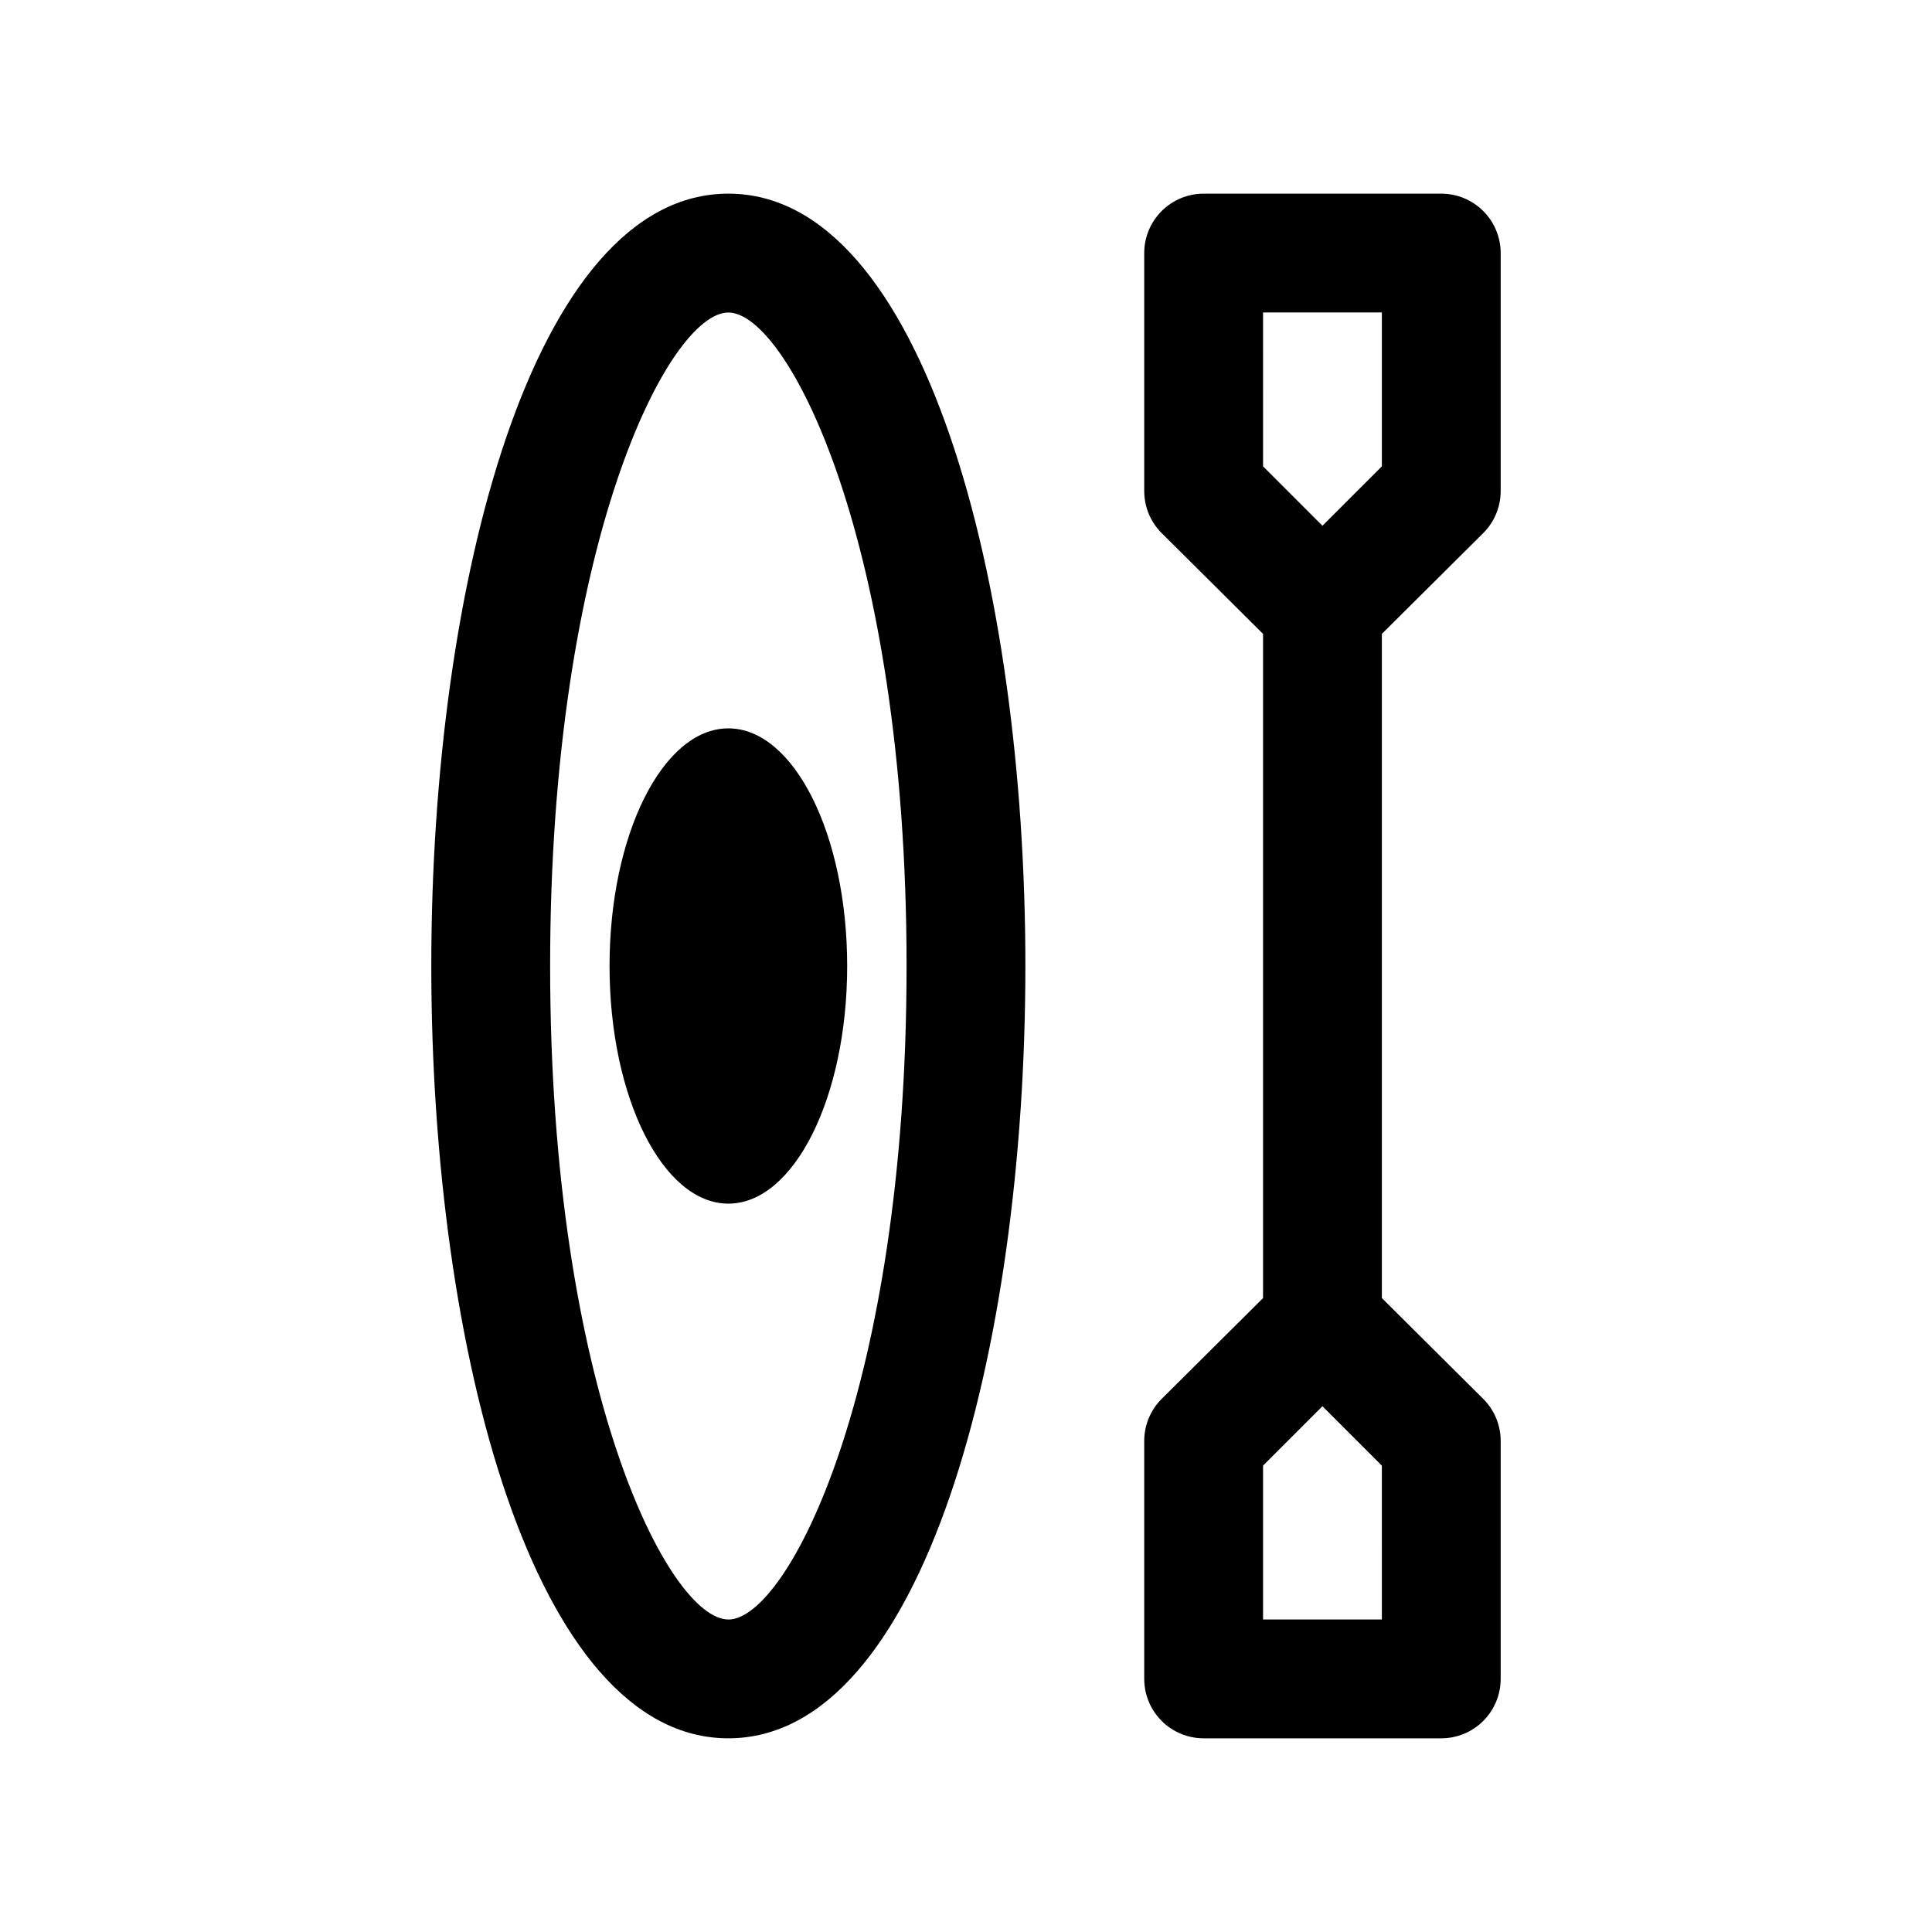
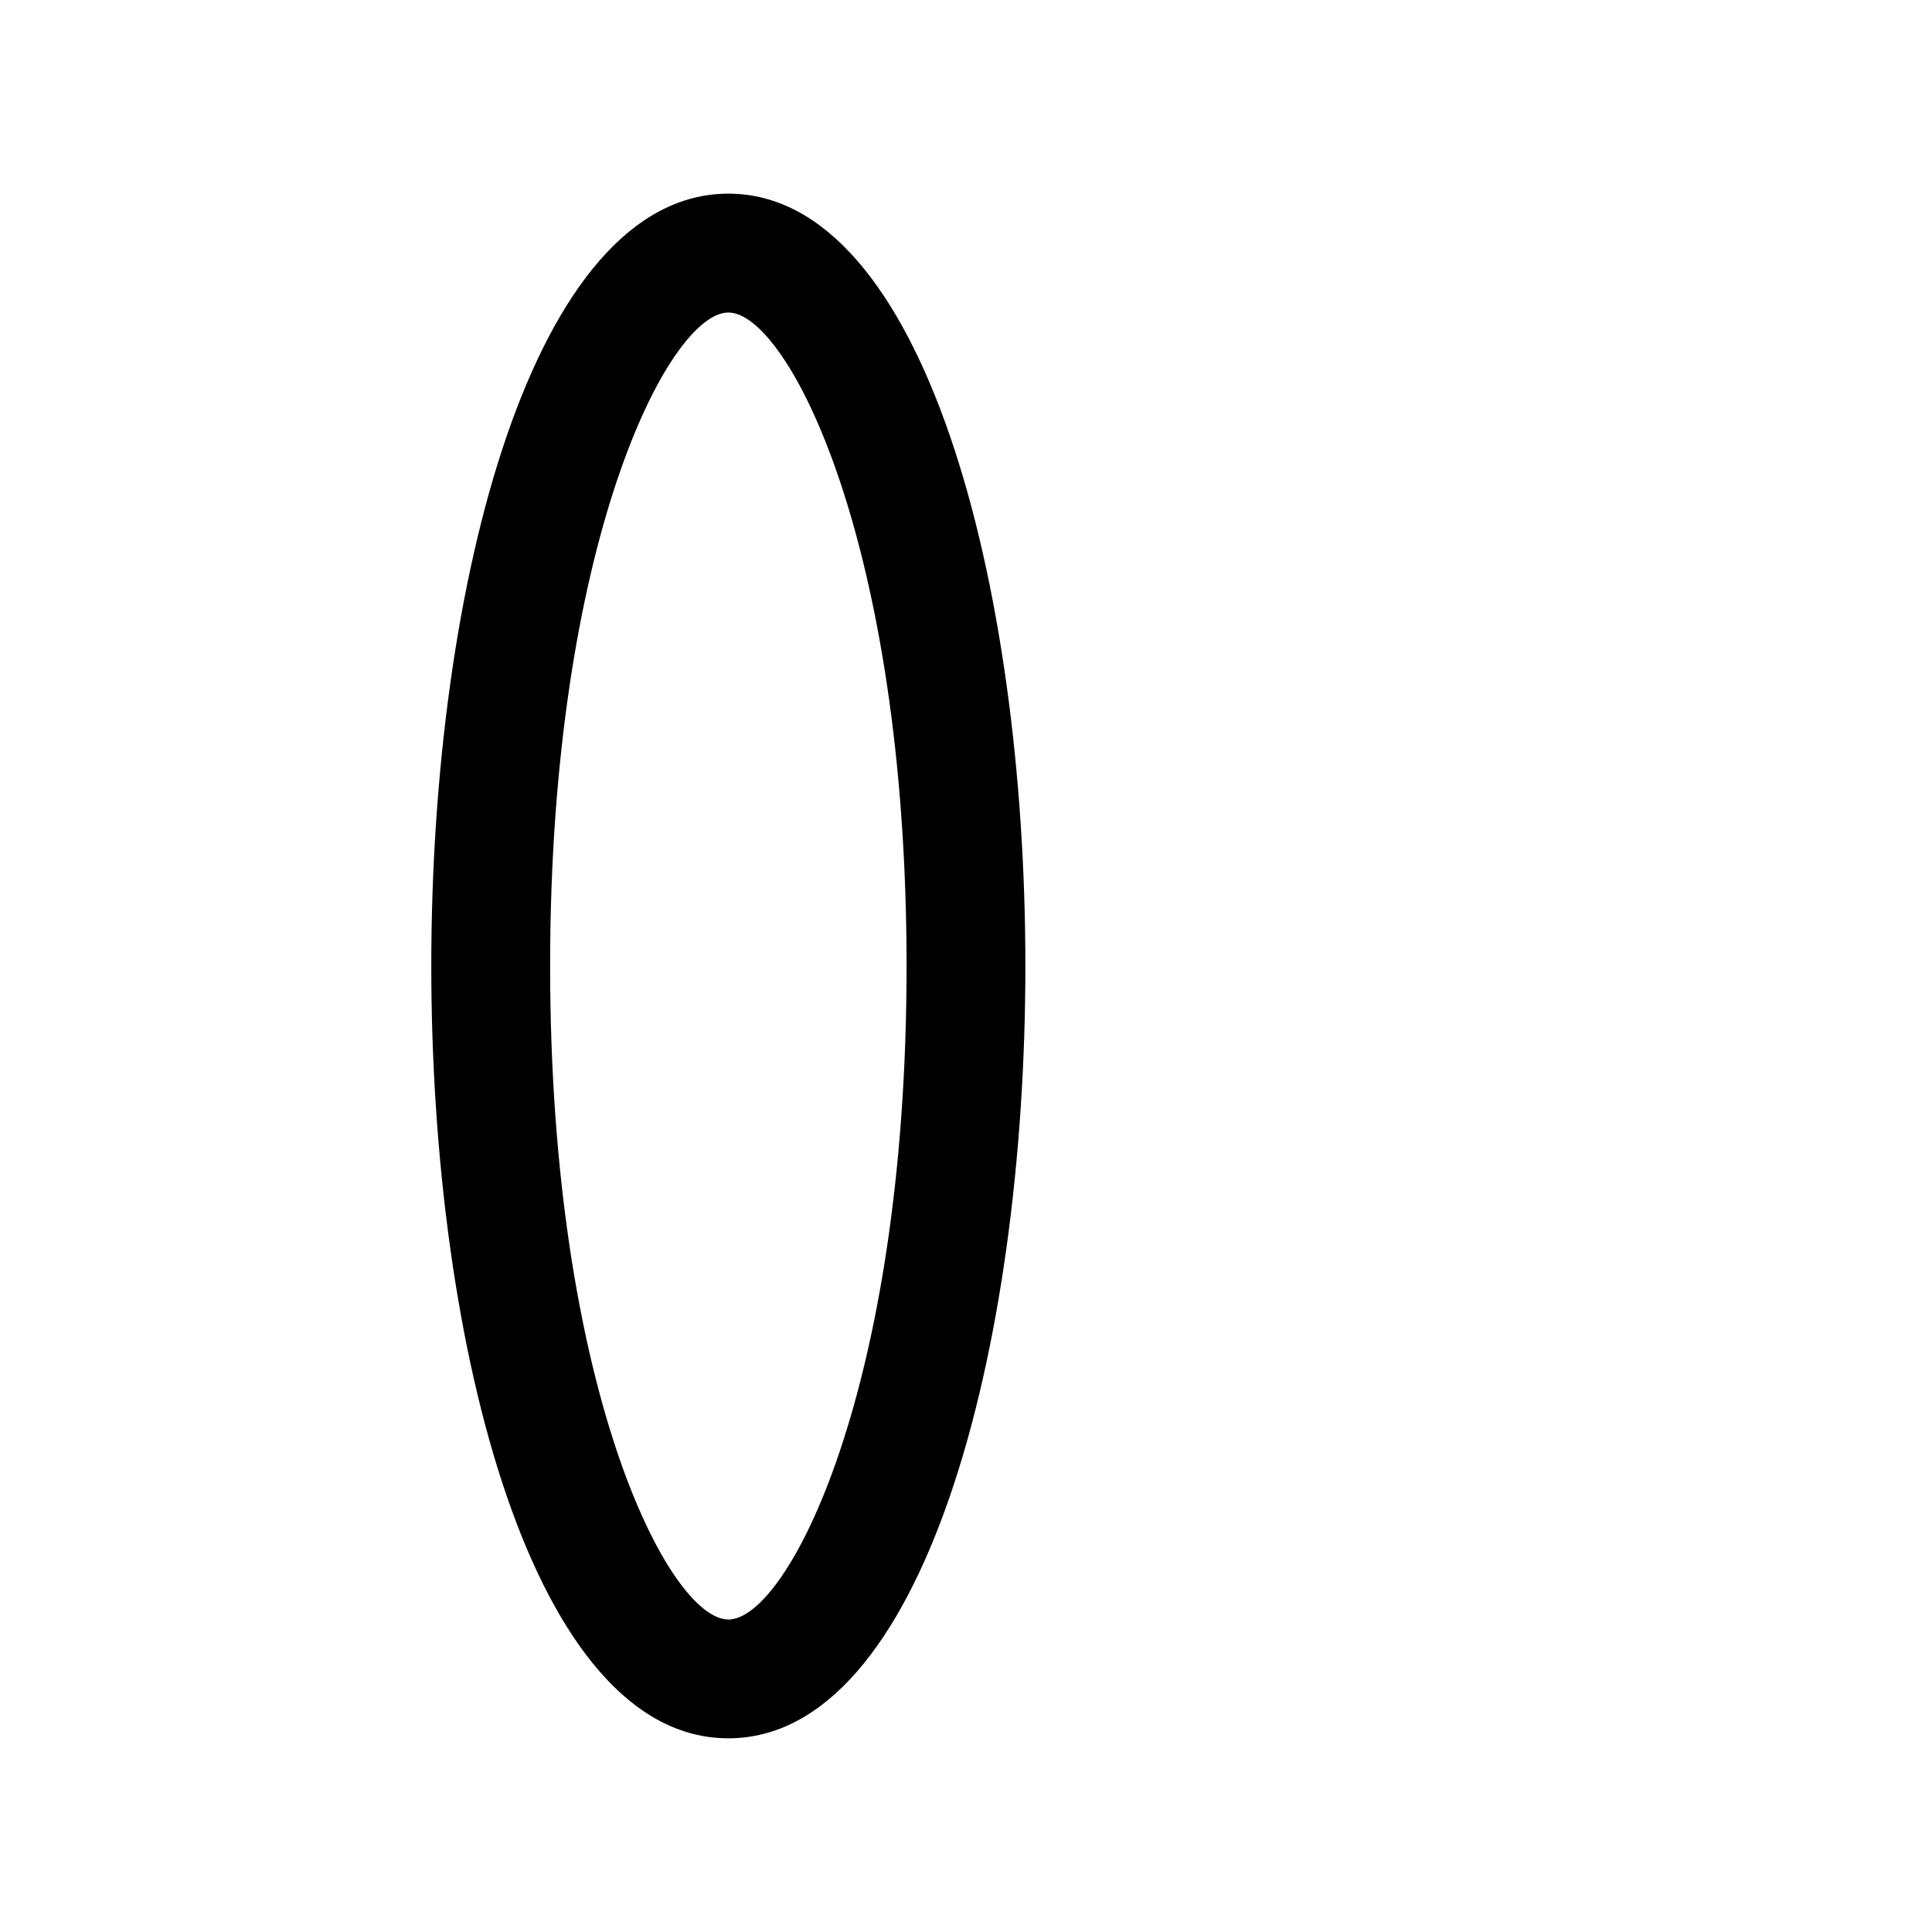
<svg xmlns="http://www.w3.org/2000/svg" fill="#000000" width="800px" height="800px" version="1.1" viewBox="144 144 512 512">
  <g>
    <path d="m337.02 195.32c-51.641 0-78.723 102.97-78.723 204.68s27.078 204.67 78.719 204.67 78.719-102.96 78.719-204.67c0.004-101.71-27.074-204.68-78.715-204.68zm0 377.86c-15.742 0-47.23-61.086-47.23-173.18-0.004-112.09 31.484-173.18 47.23-173.18 15.742 0 47.23 61.086 47.23 173.18 0 112.1-31.488 173.19-47.23 173.19z" />
-     <path d="m368.51 400c0 34.781-14.098 62.977-31.488 62.977-17.391 0-31.488-28.195-31.488-62.977s14.098-62.977 31.488-62.977c17.391 0 31.488 28.195 31.488 62.977" />
-     <path d="m537.13 285.22c2.949-2.969 4.59-6.992 4.566-11.176v-62.977c0-4.176-1.66-8.18-4.613-11.133-2.949-2.953-6.957-4.613-11.133-4.613h-62.973c-4.176 0-8.184 1.66-11.133 4.613-2.953 2.953-4.613 6.957-4.613 11.133v62.977c-0.023 4.184 1.617 8.207 4.566 11.176l26.922 26.766v176.02l-26.922 26.766c-2.949 2.969-4.59 6.992-4.566 11.176v62.977c0 4.176 1.66 8.18 4.613 11.133 2.949 2.953 6.957 4.613 11.133 4.613h62.977-0.004c4.176 0 8.184-1.66 11.133-4.613 2.953-2.953 4.613-6.957 4.613-11.133v-62.977c0.023-4.184-1.617-8.207-4.566-11.176l-26.922-26.766v-176.02zm-58.41-58.41h31.488v40.777l-15.742 15.742-15.742-15.742zm31.488 346.37-31.488 0.004v-40.777l15.742-15.742 15.742 15.742z" />
  </g>
</svg>